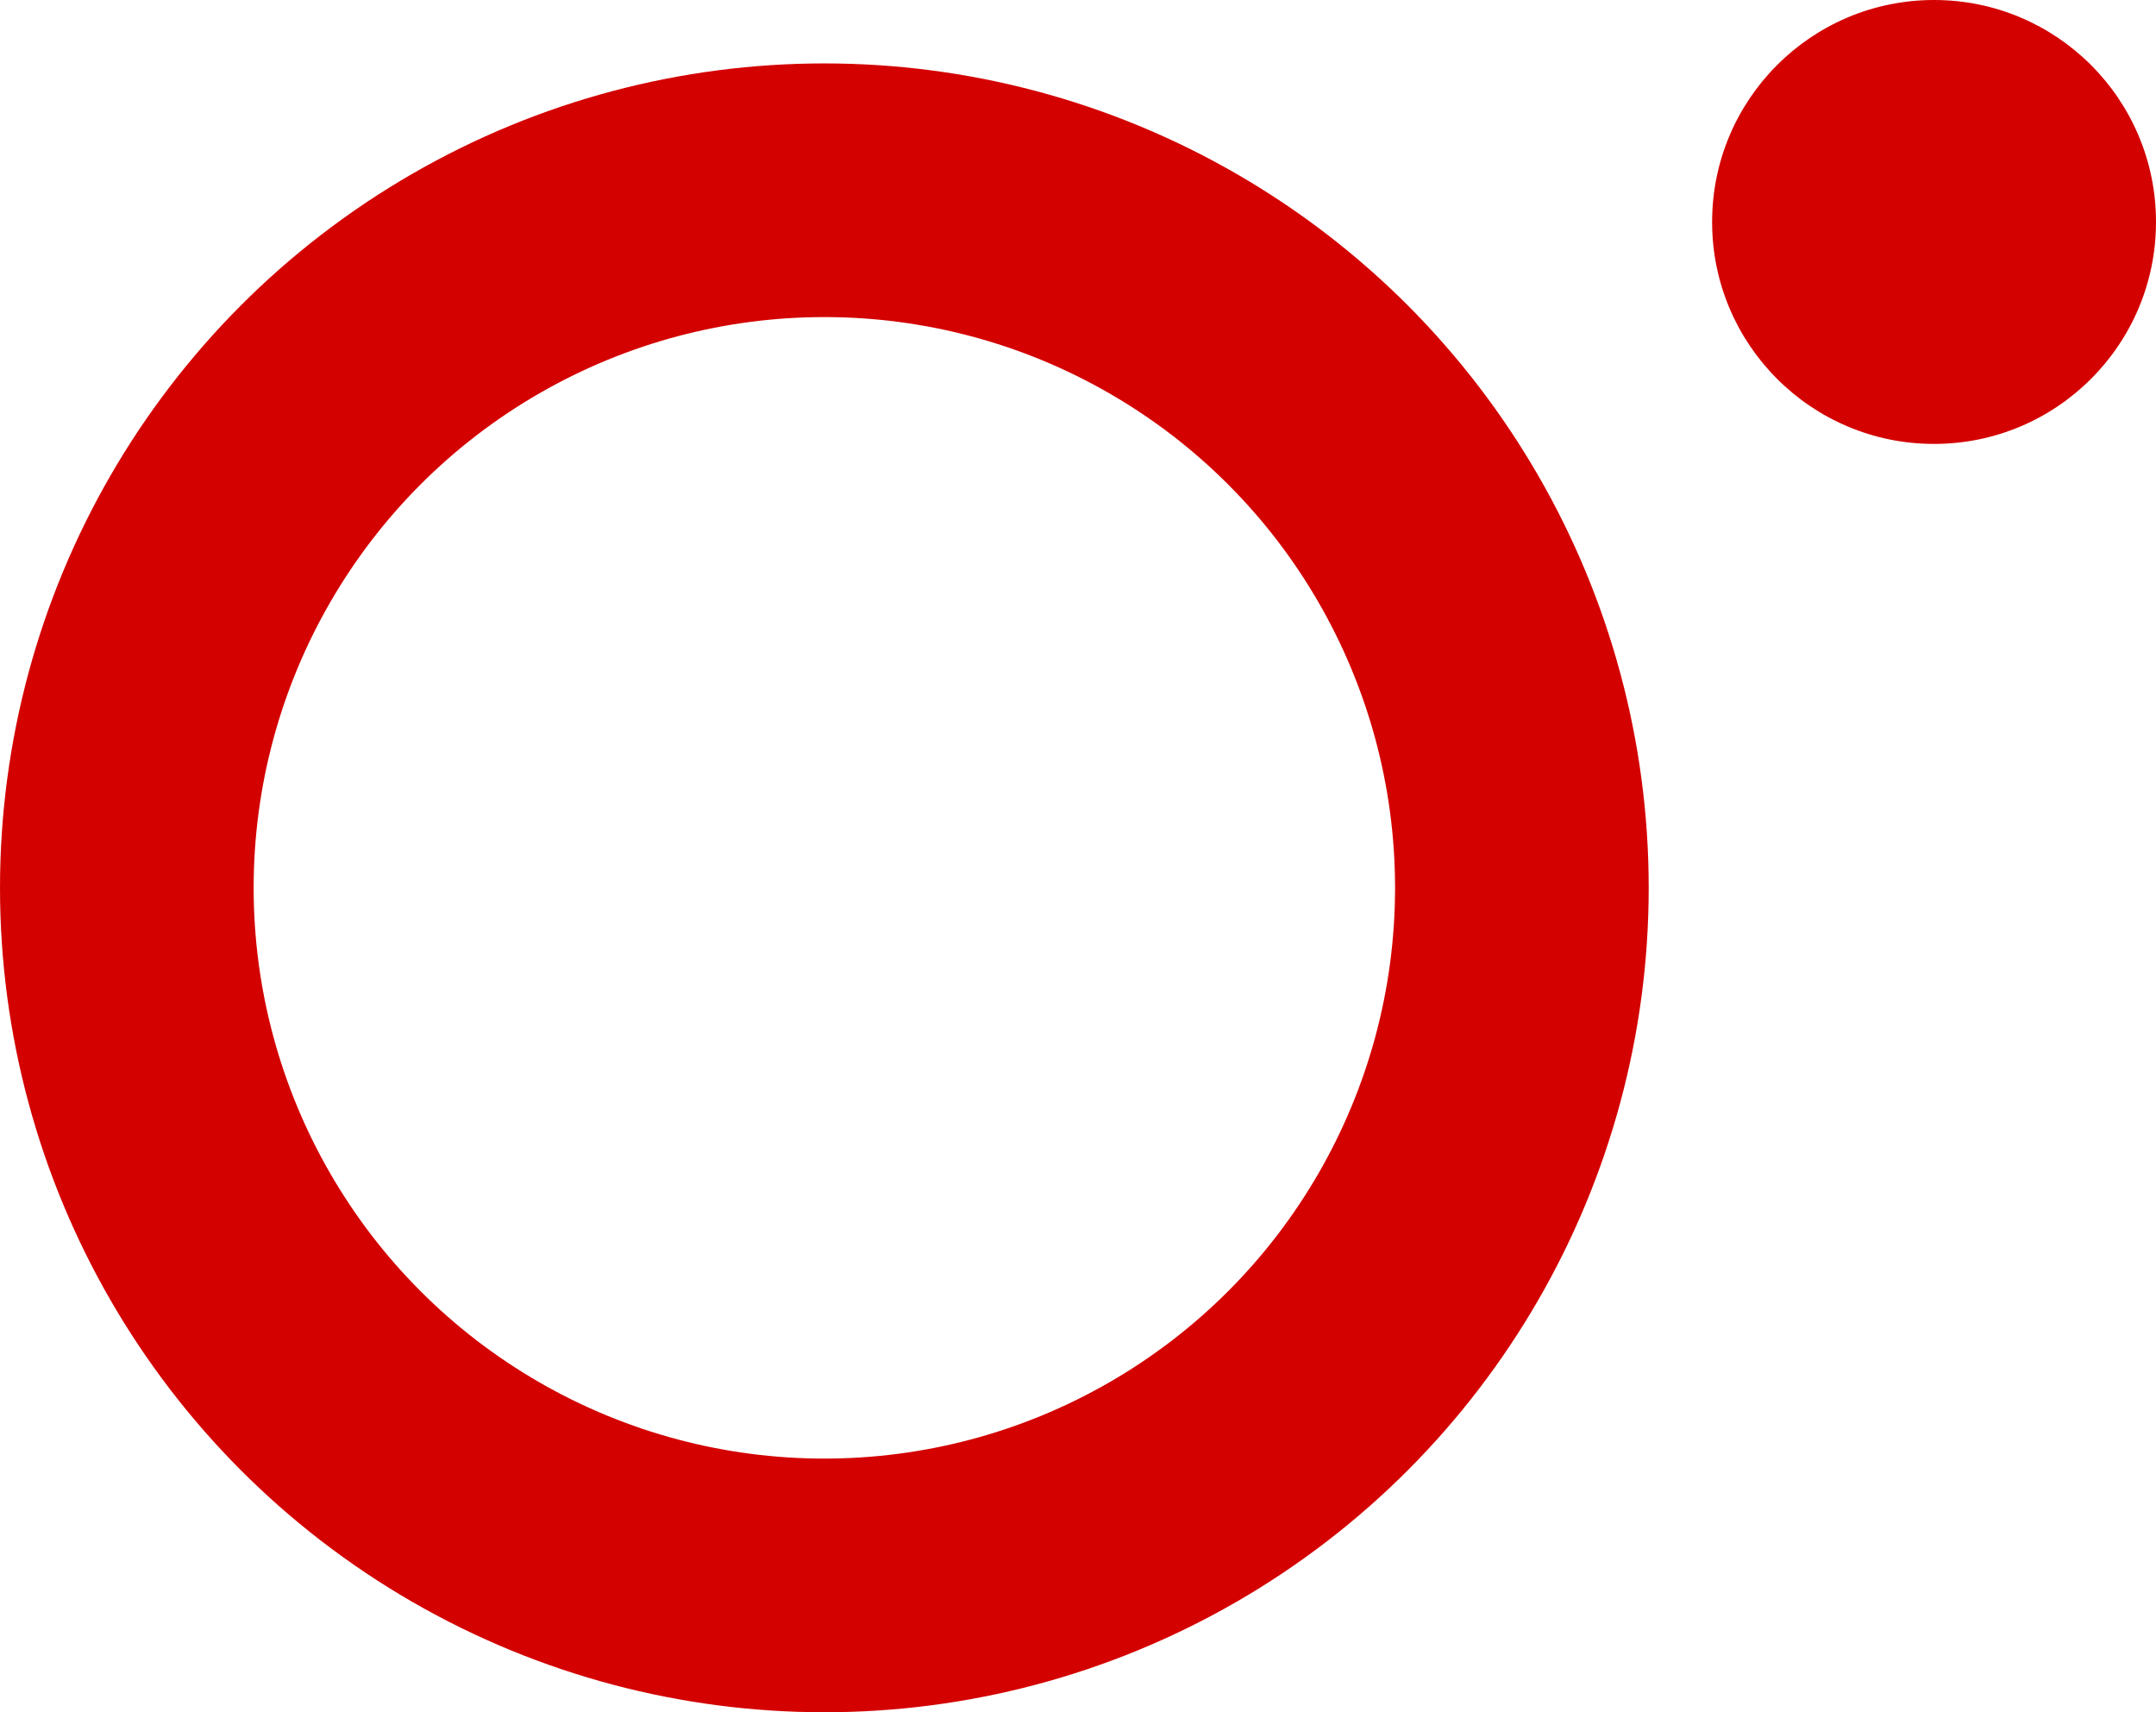
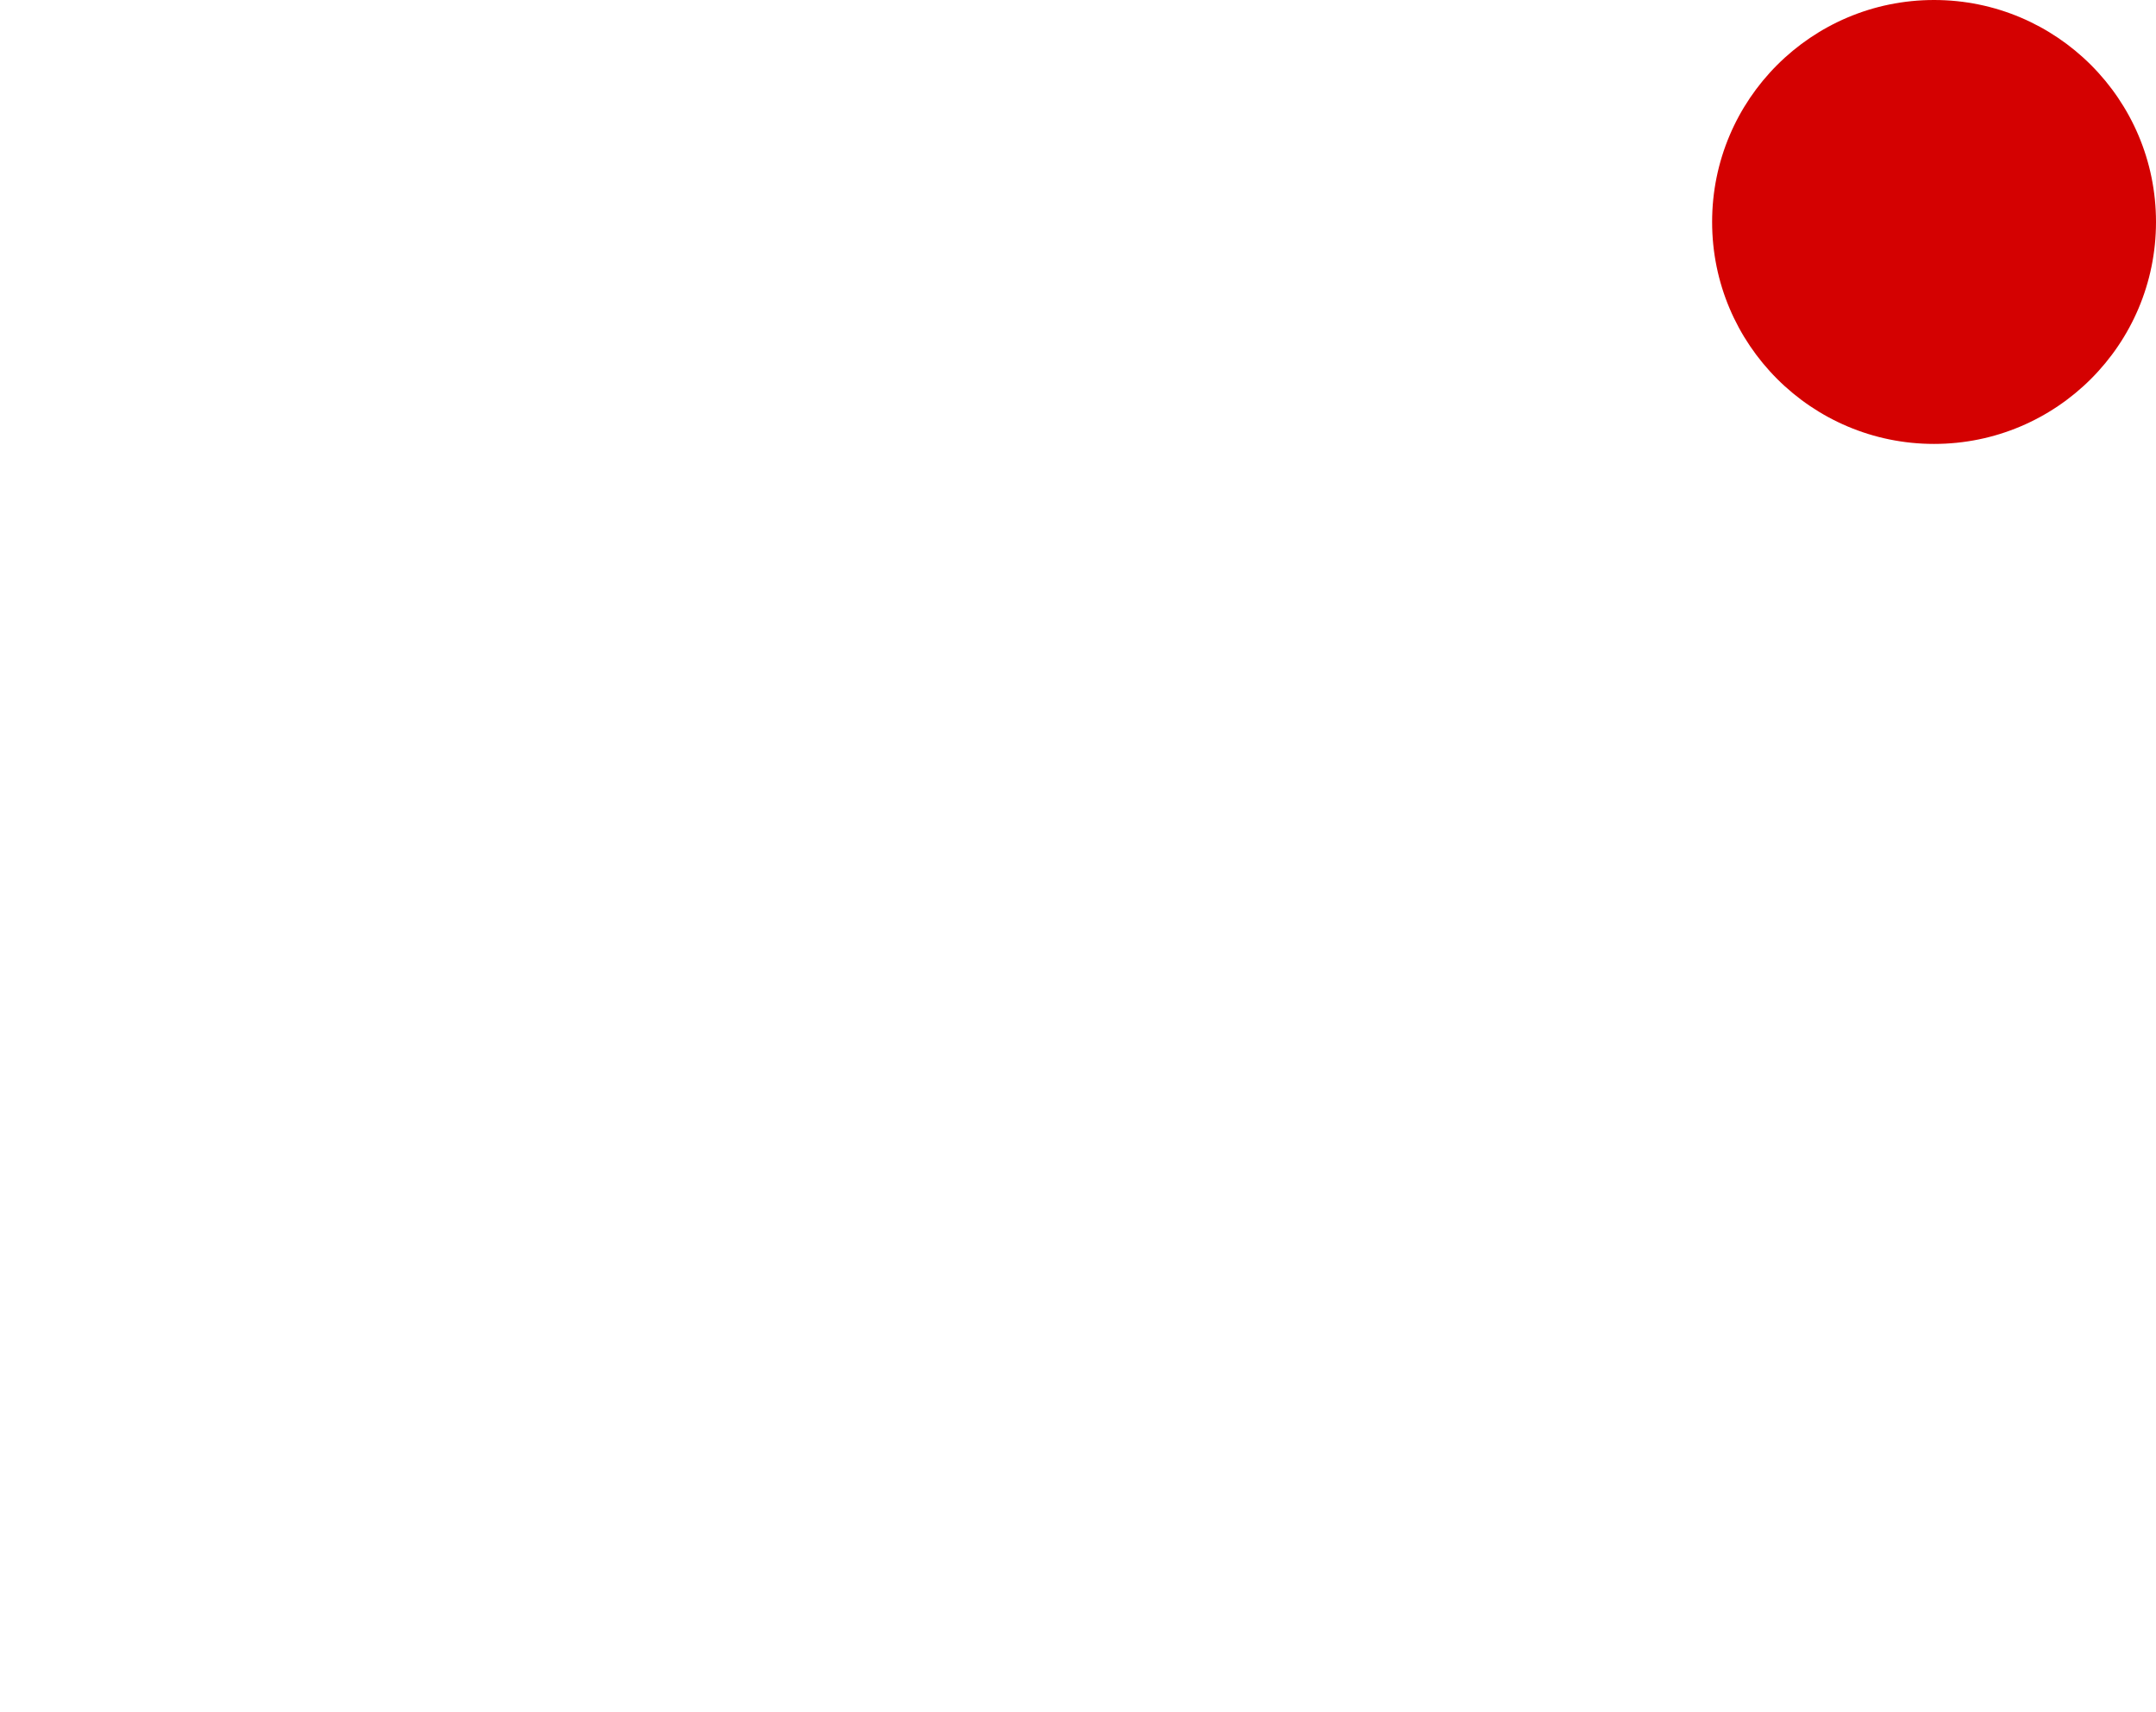
<svg xmlns="http://www.w3.org/2000/svg" width="34" height="27" viewBox="0 0 34 27" fill="none">
-   <circle cx="13" cy="14" r="11" stroke="#D40101" stroke-width="4" />
  <circle cx="30.5" cy="3.5" r="3.5" fill="#D40101" />
</svg>